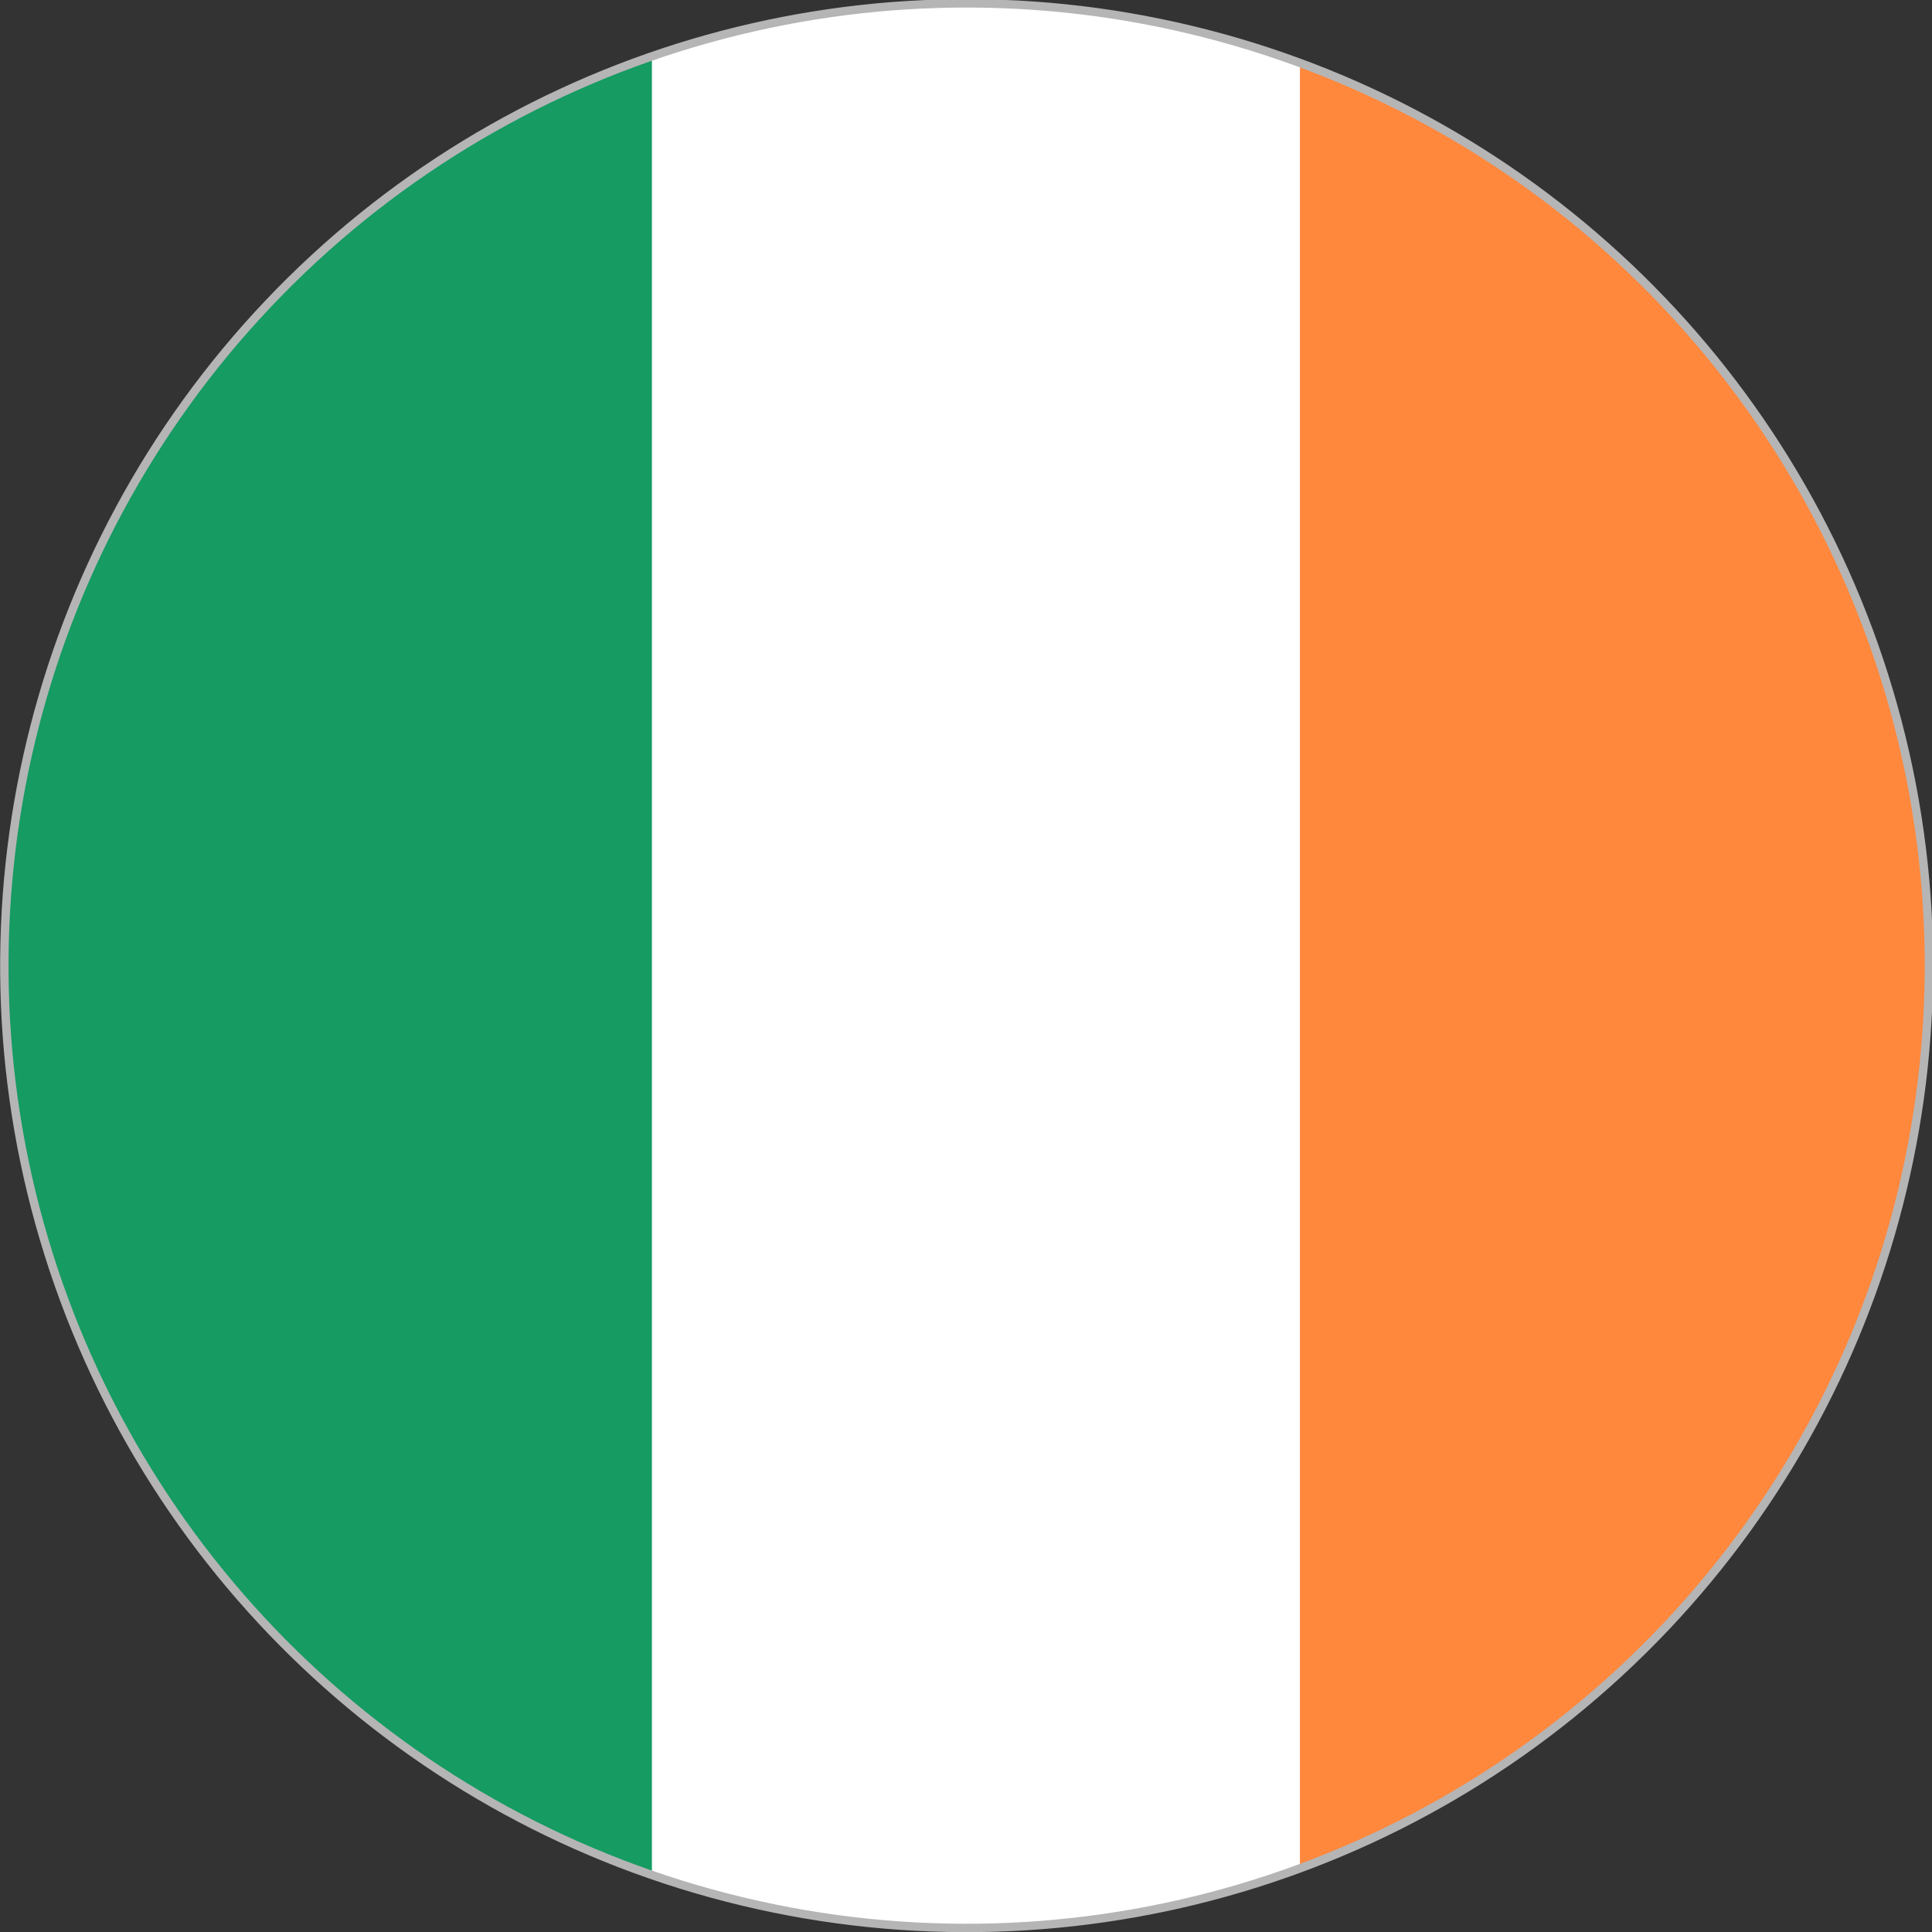
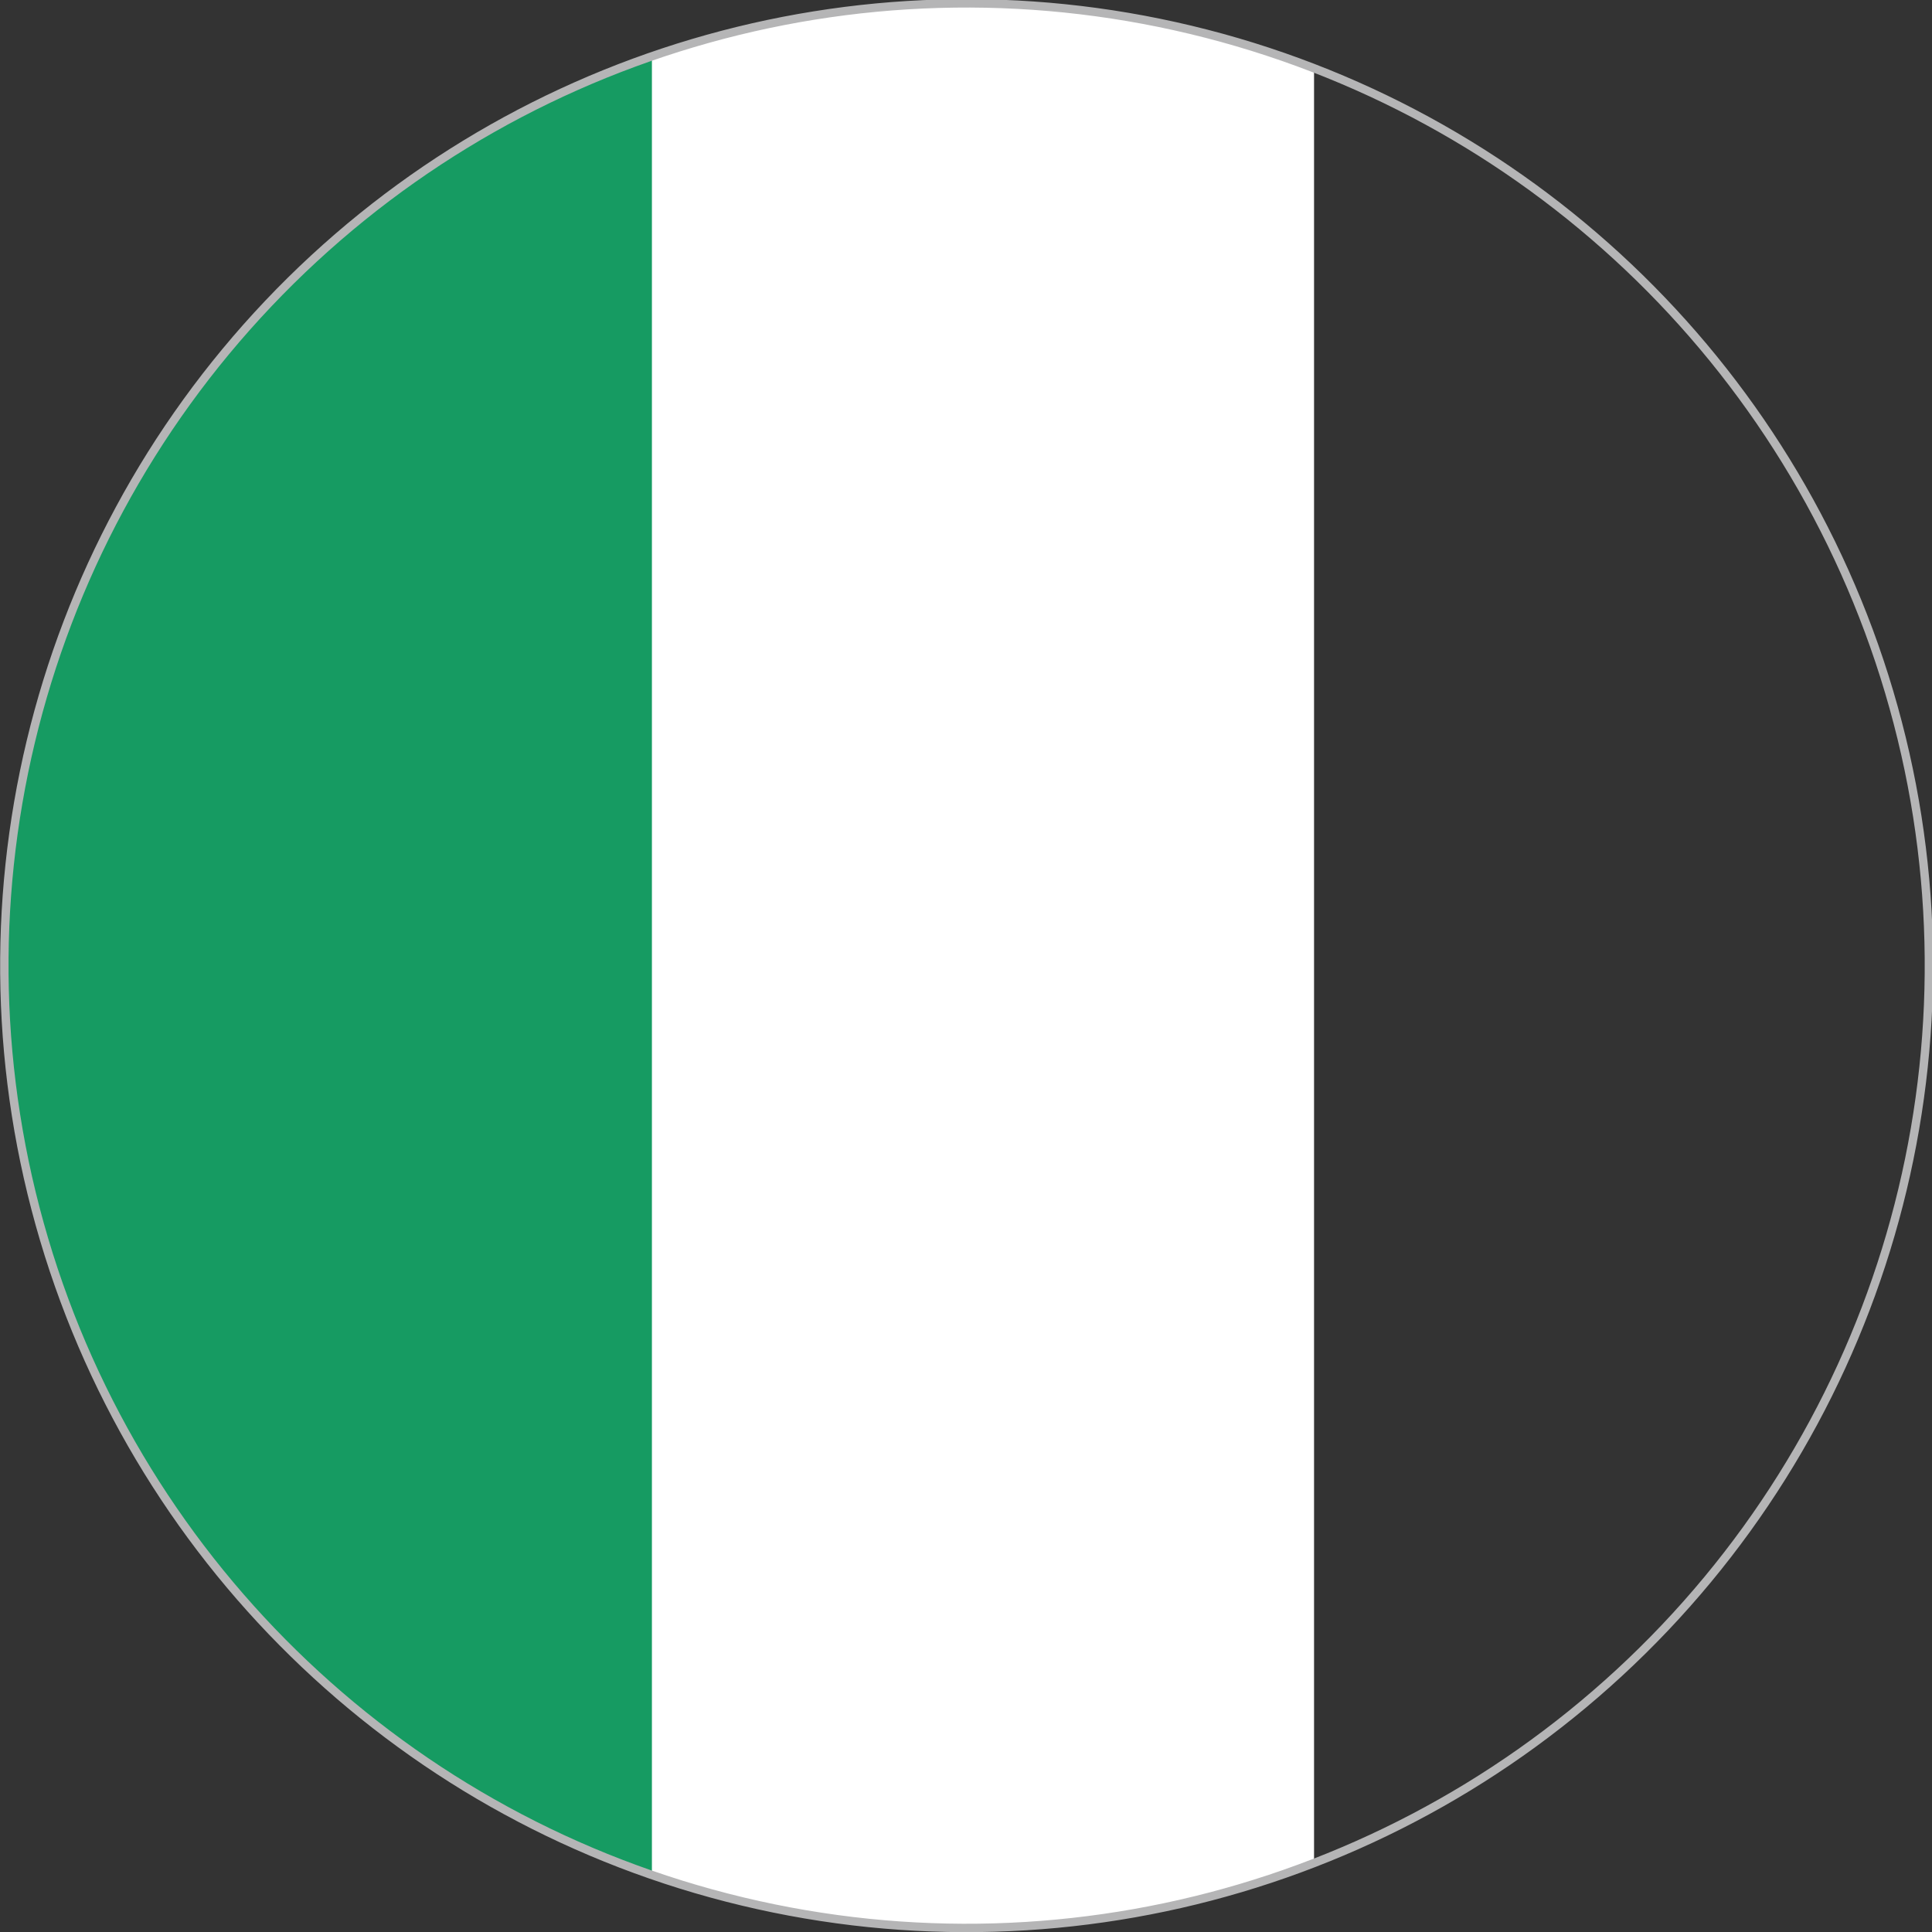
<svg xmlns="http://www.w3.org/2000/svg" xmlns:xlink="http://www.w3.org/1999/xlink" version="1.1" id="レイヤー_1" x="0px" y="0px" viewBox="0 0 64.28 64.28" style="enable-background:new 0 0 64.28 64.28;" xml:space="preserve">
  <rect x="0" y="0" width="64.28" height="64.28" fill="#333333" stroke="none" />
  <style type="text/css">
	.st0{clip-path:url(#SVGID_00000114754959662104056930000003904779635385719945_);fill:#169B62;}
	.st1{clip-path:url(#SVGID_00000114754959662104056930000003904779635385719945_);fill:#FFFFFF;}
	.st2{clip-path:url(#SVGID_00000114754959662104056930000003904779635385719945_);fill:#FF883D;}
</style>
  <g>
    <defs>
      <ellipse id="SVGID_1_" transform="matrix(0.233 -0.973 0.973 0.233 -6.6 55.912)" cx="32.14" cy="32.14" rx="32" ry="32" />
    </defs>
    <clipPath id="SVGID_00000121975625887289958460000008274703672500953238_">
      <use xlink:href="#SVGID_1_" style="overflow:visible;" />
    </clipPath>
    <rect x="0.14" y="-1" style="clip-path:url(#SVGID_00000121975625887289958460000008274703672500953238_);fill:#169B62;" width="22.03" height="65.14" />
    <rect x="21.69" y="-1" style="clip-path:url(#SVGID_00000121975625887289958460000008274703672500953238_);fill:#FFFFFF;" width="22.03" height="65.14" />
-     <rect x="43.25" y="-1" style="clip-path:url(#SVGID_00000121975625887289958460000008274703672500953238_);fill:#FF883D;" width="22.03" height="65.14" />
    <use xlink:href="#SVGID_1_" style="overflow:visible;fill:none;stroke:#B5B5B6;stroke-width:0.279;stroke-miterlimit:10;" />
  </g>
</svg>